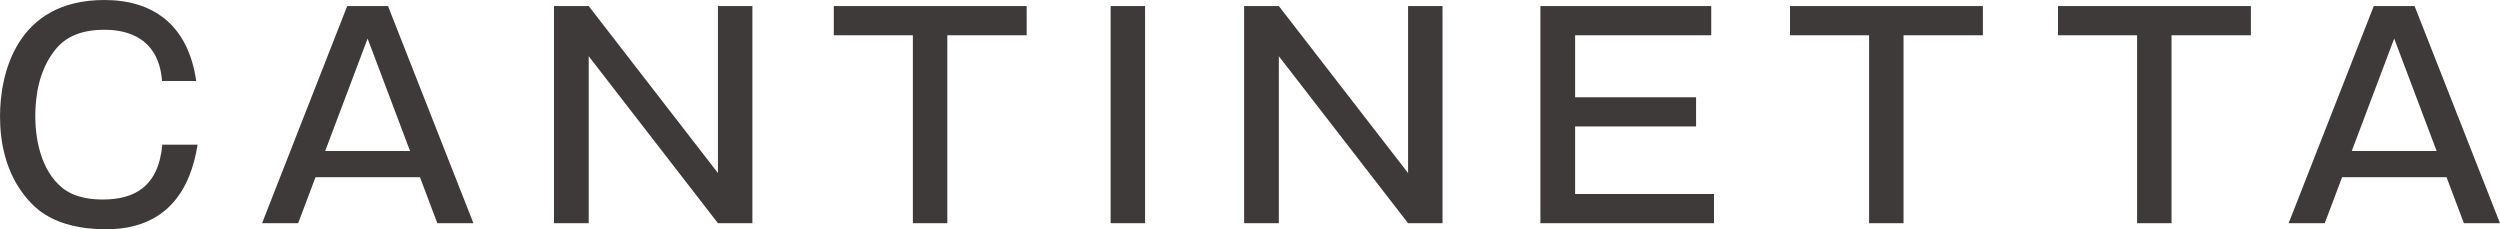
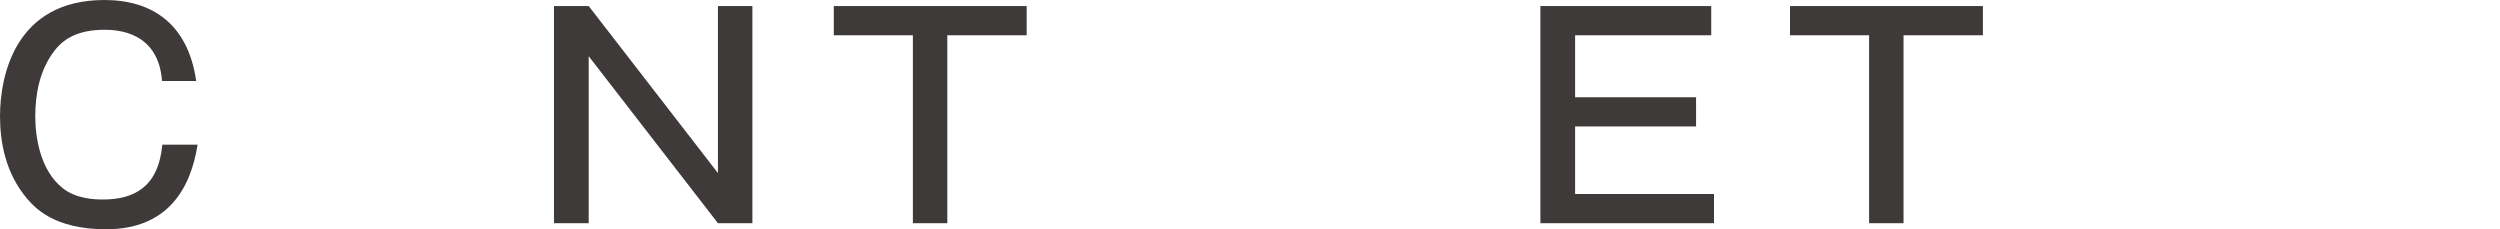
<svg xmlns="http://www.w3.org/2000/svg" id="b" data-name="レイヤー 2" width="174.843" height="16.034" viewBox="0 0 174.843 16.034">
  <defs>
    <style>
      .d {
        fill: #3e3a39;
      }
    </style>
  </defs>
  <g id="c" data-name="text">
    <g>
      <path class="d" d="M11.332,5.666c-.251-3.43-3.083-3.584-4.028-3.584-1.85,0-2.871.636-3.507,1.484-1.041,1.349-1.33,3.064-1.33,4.567,0,1.33.289,3.758,1.946,5.049.944.732,2.235.771,2.775.771,2.158,0,3.893-.848,4.163-3.835h2.467c-.482,3.083-2.101,5.917-6.398,5.917-3.662,0-4.972-1.522-5.492-2.101-1.58-1.831-1.927-4.085-1.927-5.801C0,5.3,1.06,0,7.304,0c3.276,0,5.839,1.619,6.418,5.666h-2.39Z" />
-       <path class="d" d="M27.136.424l5.974,15.186h-2.525l-1.214-3.218h-7.304l-1.214,3.218h-2.524L24.283.424h2.852ZM25.71,2.698l-2.968,7.863h5.936l-2.968-7.863Z" />
      <path class="d" d="M41.172.424l9.039,11.679V.424h2.409v15.186h-2.409l-9.039-11.679v11.679h-2.428V.424h2.428Z" />
      <path class="d" d="M71.803.424v2.042h-5.55v13.144h-2.409V2.467h-5.531V.424h13.49Z" />
-       <path class="d" d="M80.083,15.61h-2.409V.424h2.409v15.186Z" />
-       <path class="d" d="M89.438.424l9.039,11.679V.424h2.409v15.186h-2.409l-9.039-11.679v11.679h-2.428V.424h2.428Z" />
      <path class="d" d="M119.679.424v2.042h-9.52v4.336h8.46v2.042h-8.46v4.722h9.713v2.043h-12.141V.424h11.948Z" />
      <path class="d" d="M138.678.424v2.042h-5.55v13.144h-2.409V2.467h-5.531V.424h13.49Z" />
-       <path class="d" d="M157.421.424v2.042h-5.55v13.144h-2.409V2.467h-5.531V.424h13.49Z" />
-       <path class="d" d="M168.869.424l5.974,15.186h-2.525l-1.214-3.218h-7.304l-1.214,3.218h-2.525l5.955-15.186h2.852ZM167.443,2.698l-2.968,7.863h5.936l-2.968-7.863Z" />
    </g>
  </g>
</svg>